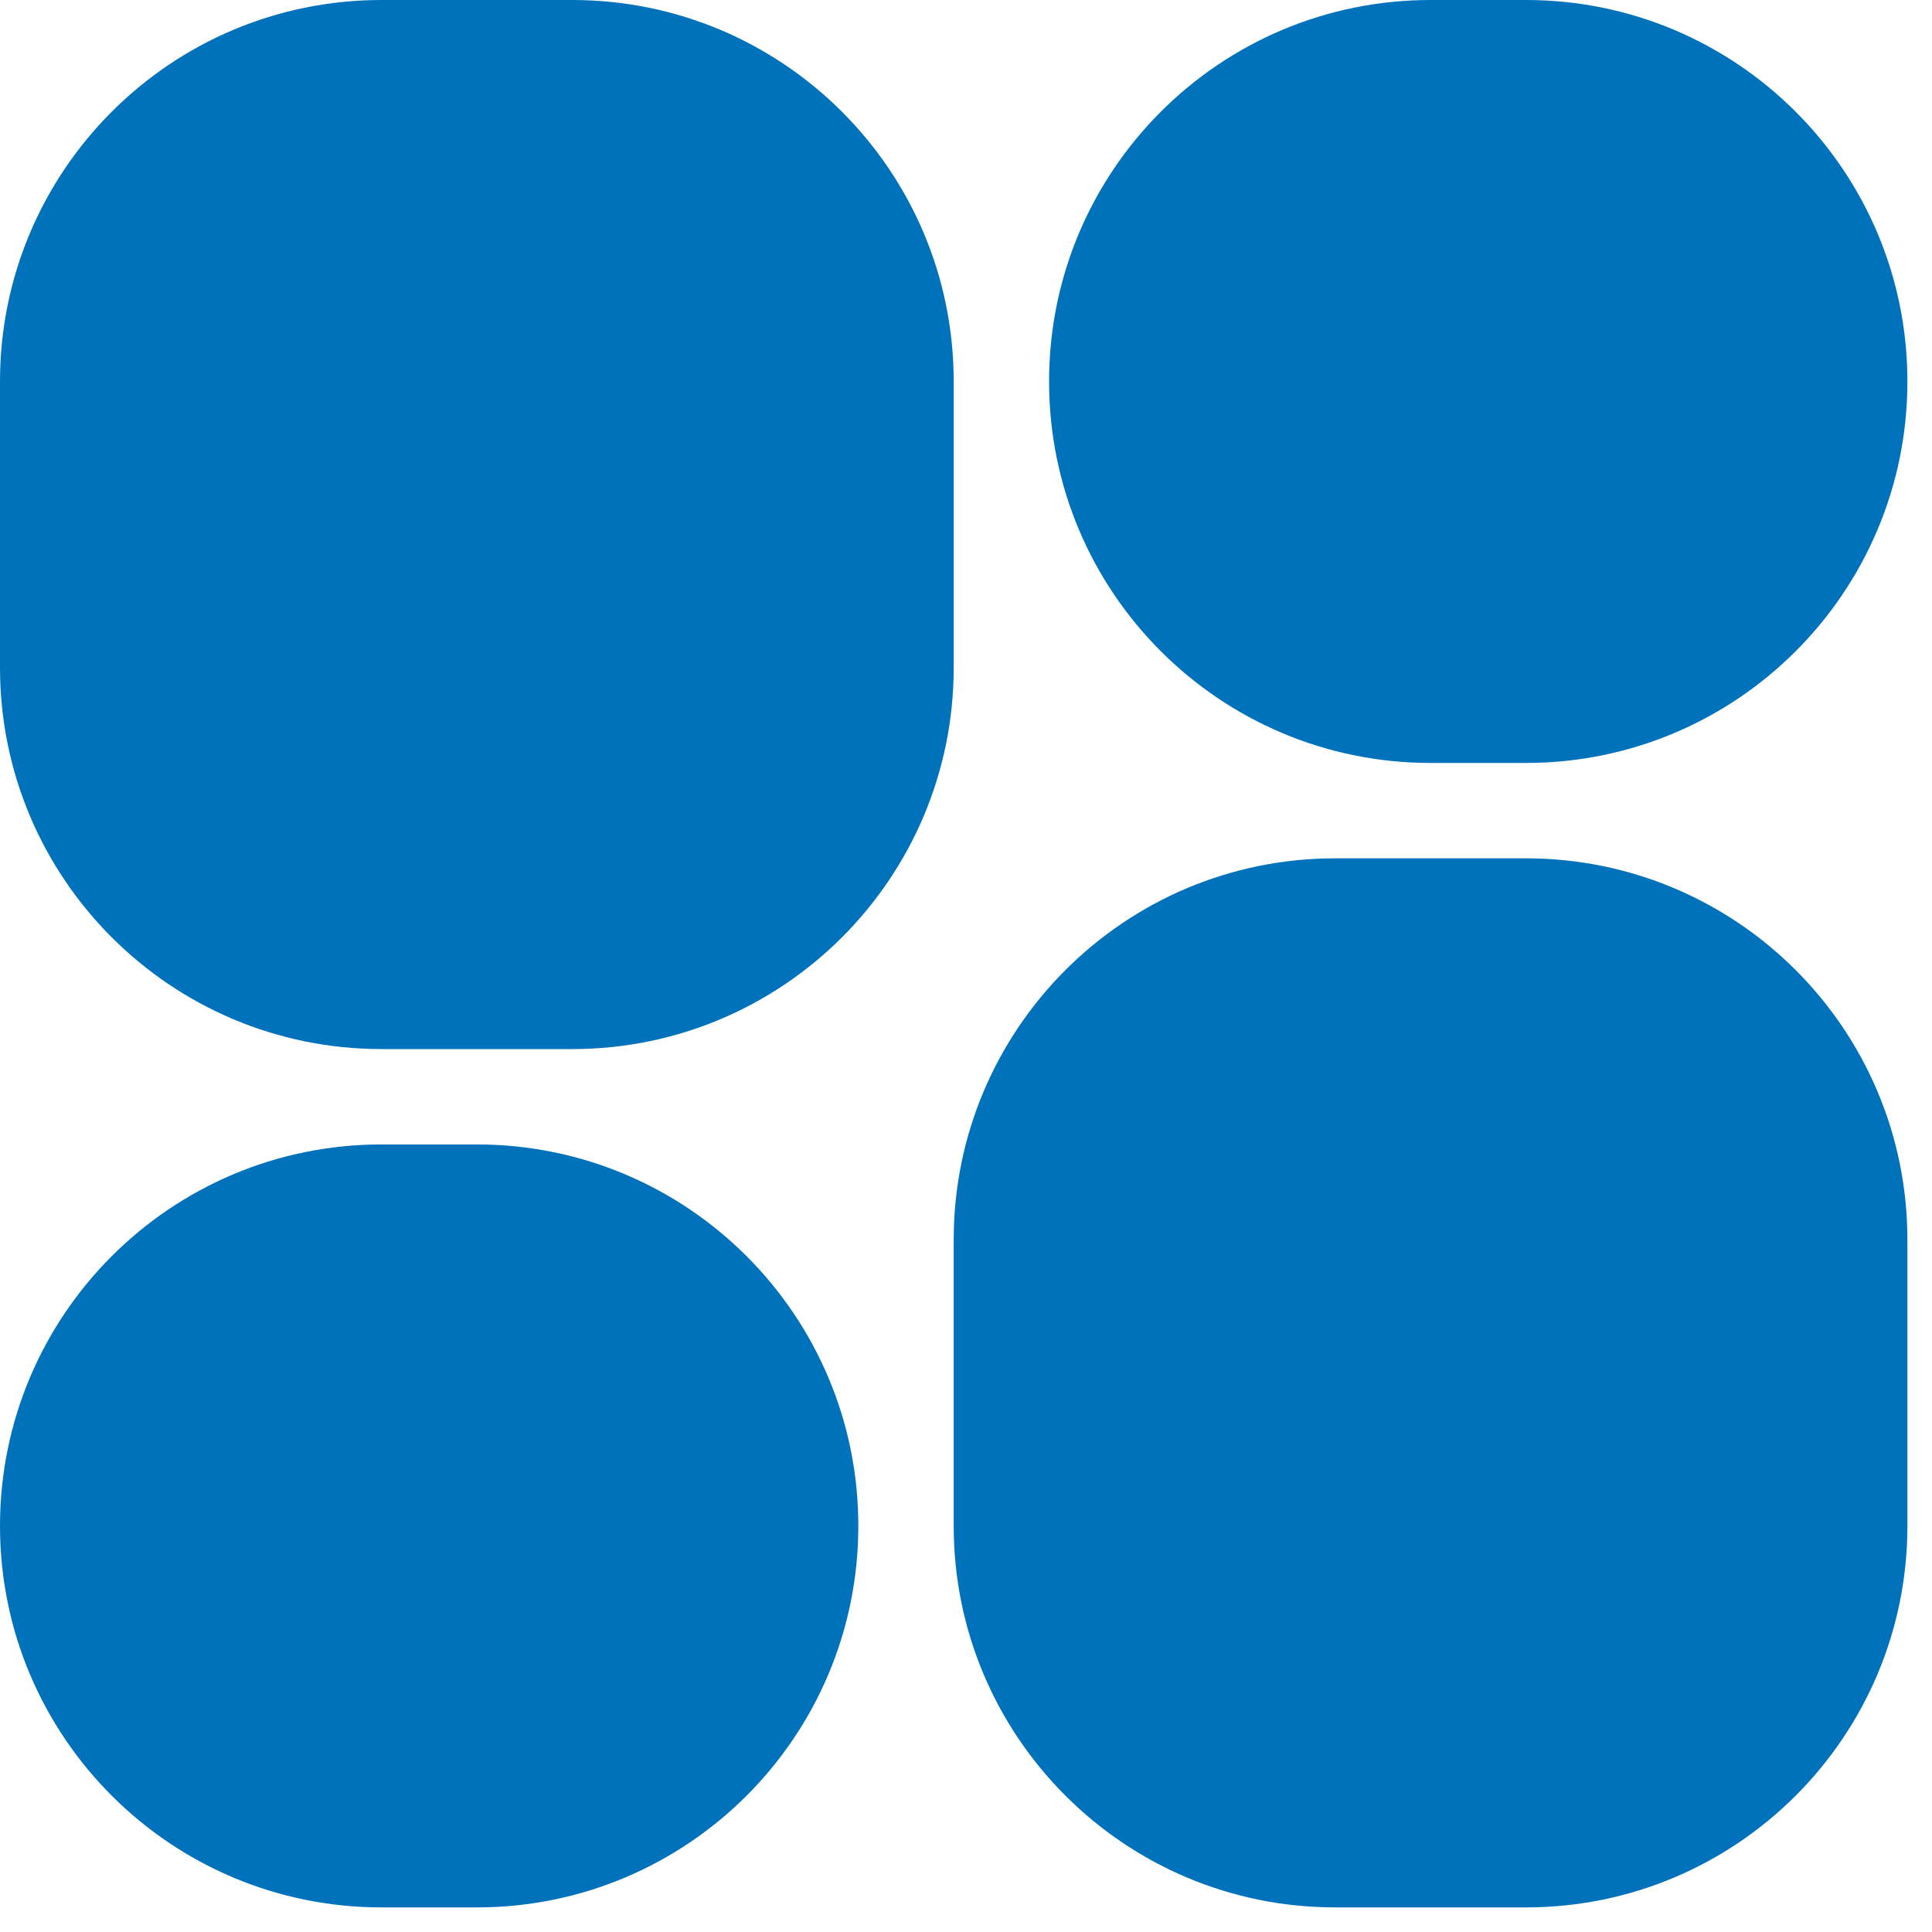
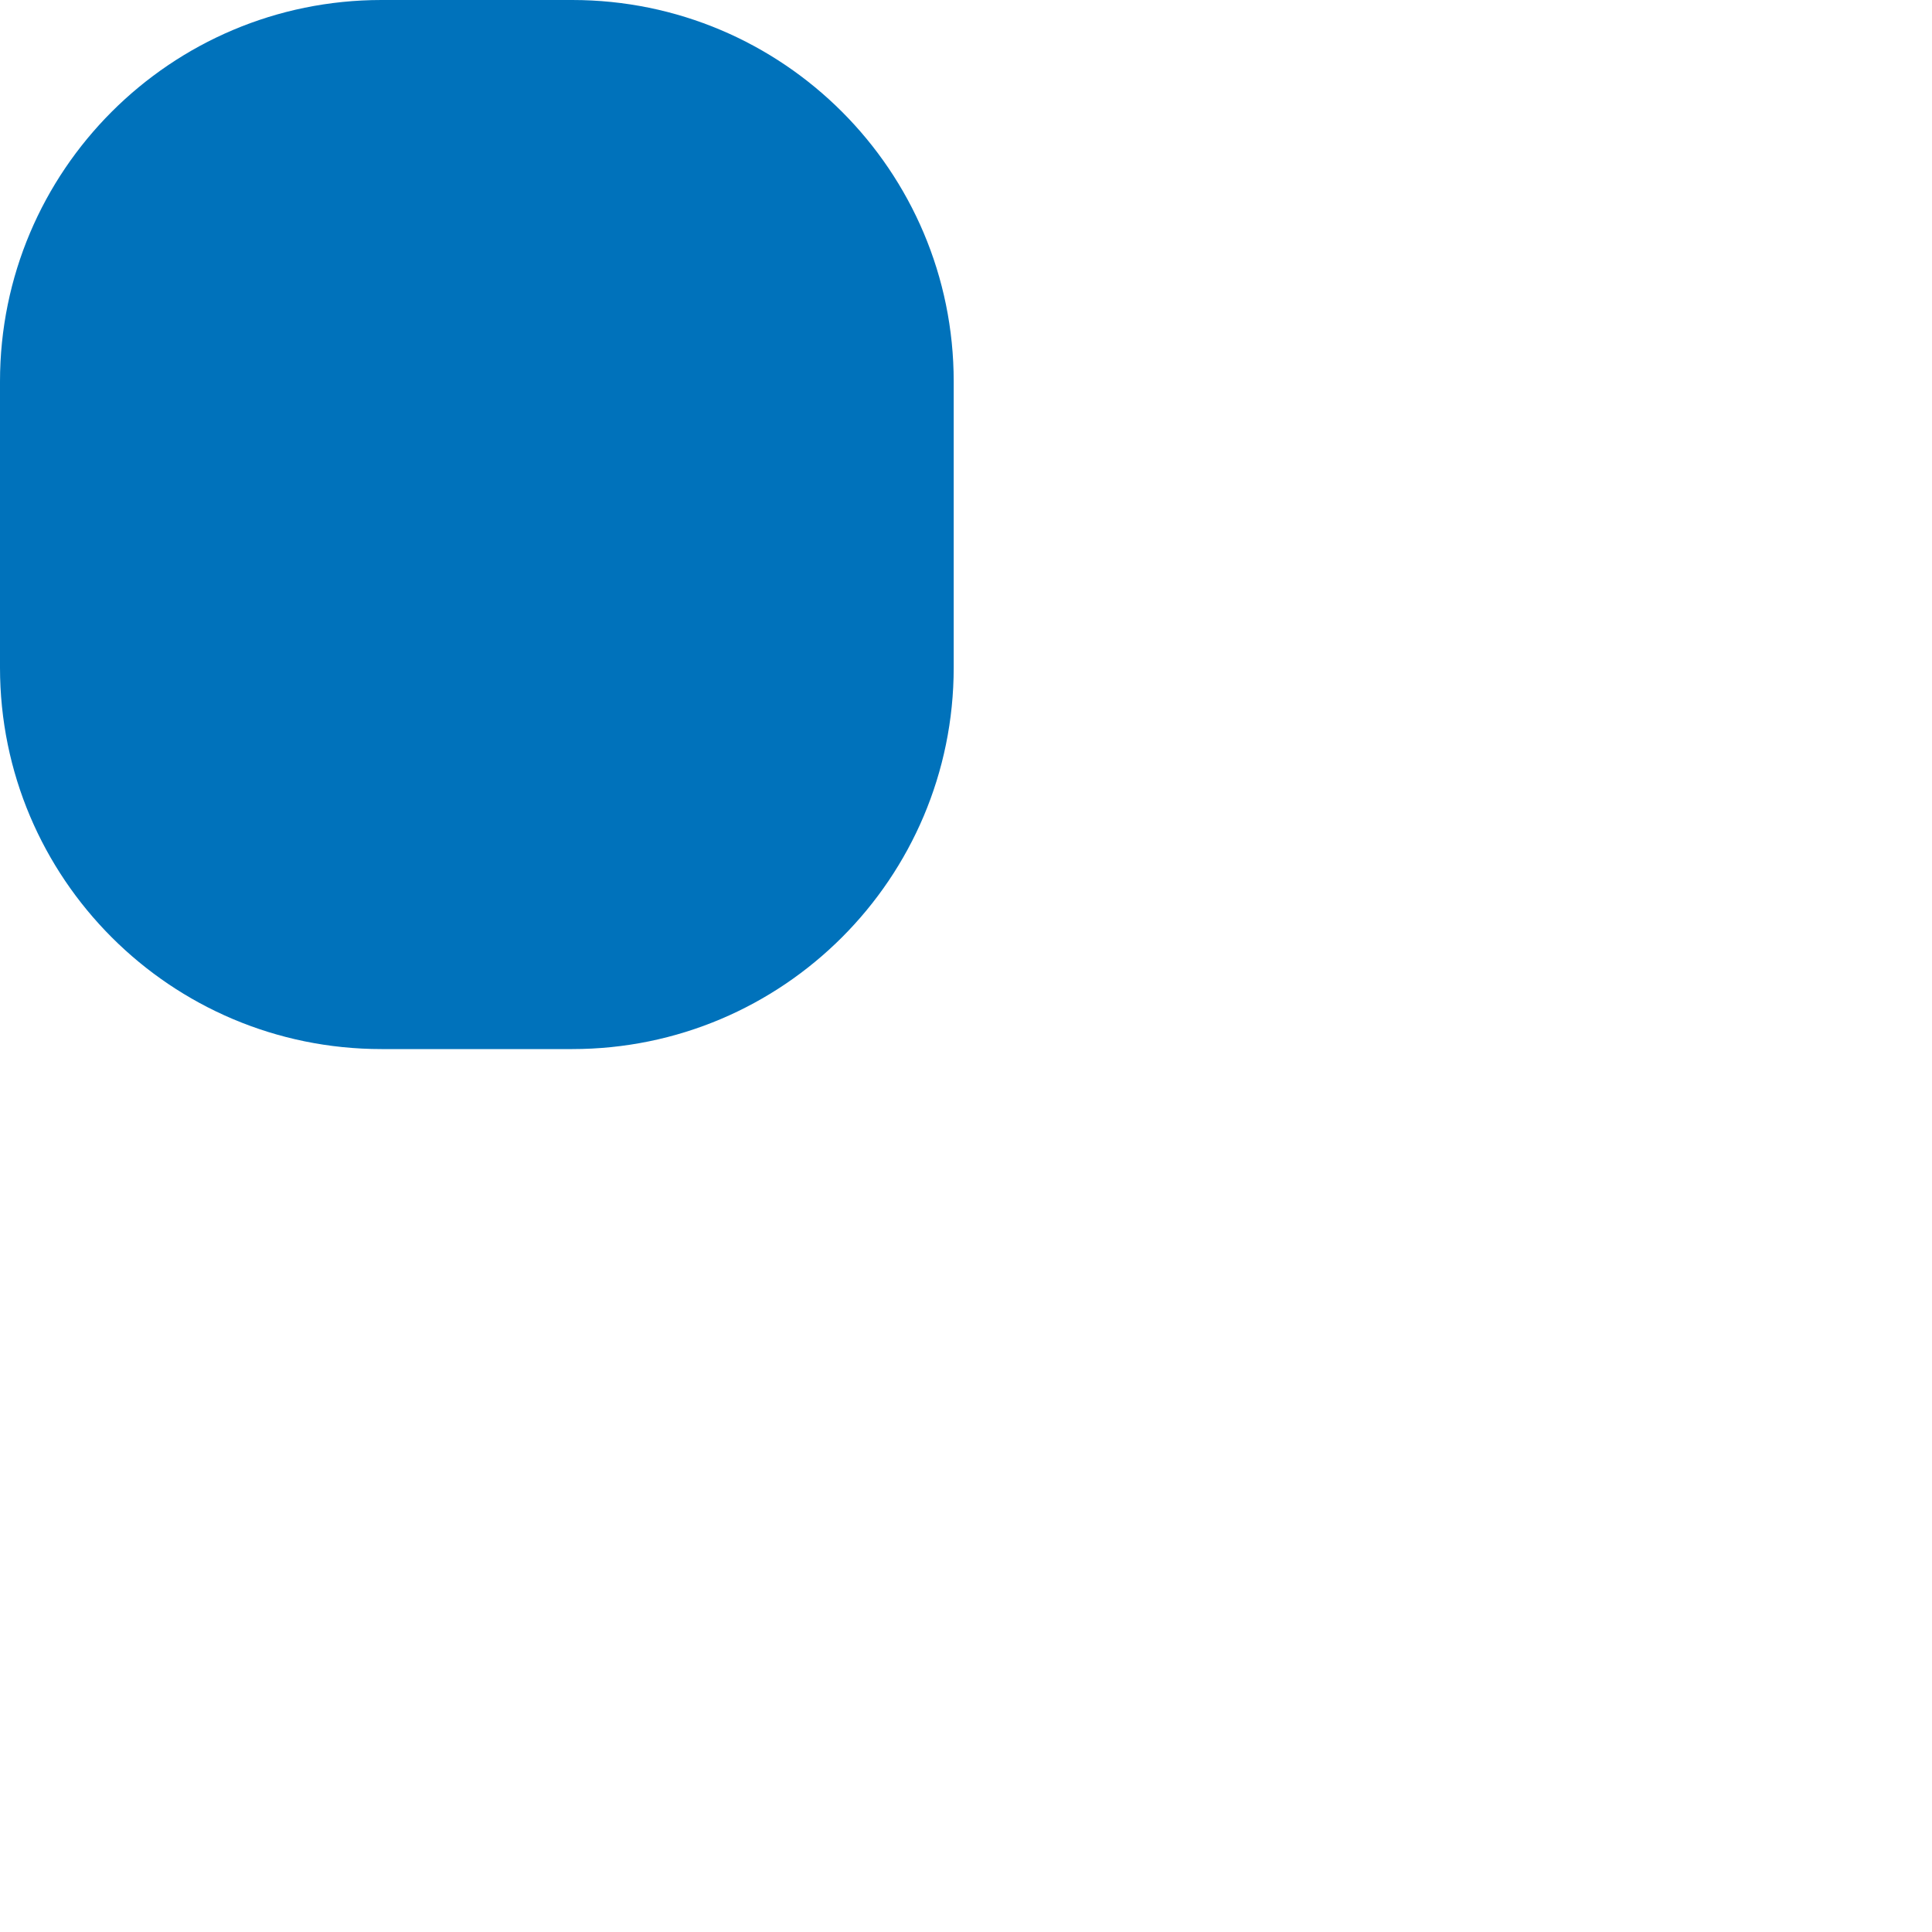
<svg xmlns="http://www.w3.org/2000/svg" width="71" height="71" viewBox="0 0 71 71" fill="none">
  <path d="M14.019 0H21.029C28.771 0 35.048 6.277 35.048 14.019V24.534C35.048 32.276 28.771 38.553 21.029 38.553H14.019C6.277 38.553 0 32.276 0 24.534V14.019C0 6.277 6.277 0 14.019 0Z" fill="#0072BB" />
-   <path d="M52.572 0H56.077C63.82 0 70.096 6.277 70.096 14.019C70.096 21.762 63.82 28.038 56.077 28.038H52.572C44.83 28.038 38.553 21.762 38.553 14.019C38.553 6.277 44.83 0 52.572 0Z" fill="#0072BB" />
-   <path d="M49.067 31.543C41.325 31.543 35.048 37.82 35.048 45.562V56.077C35.048 63.82 41.325 70.096 49.067 70.096H56.077C63.82 70.096 70.096 63.82 70.096 56.077V45.562C70.096 37.82 63.82 31.543 56.077 31.543H49.067Z" fill="#0072BB" />
-   <path d="M14.019 42.058H17.524C25.267 42.058 31.543 48.334 31.543 56.077C31.543 63.82 25.267 70.096 17.524 70.096H14.019C6.277 70.096 0 63.82 0 56.077C0 48.334 6.277 42.058 14.019 42.058Z" fill="#0072BB" />
</svg>